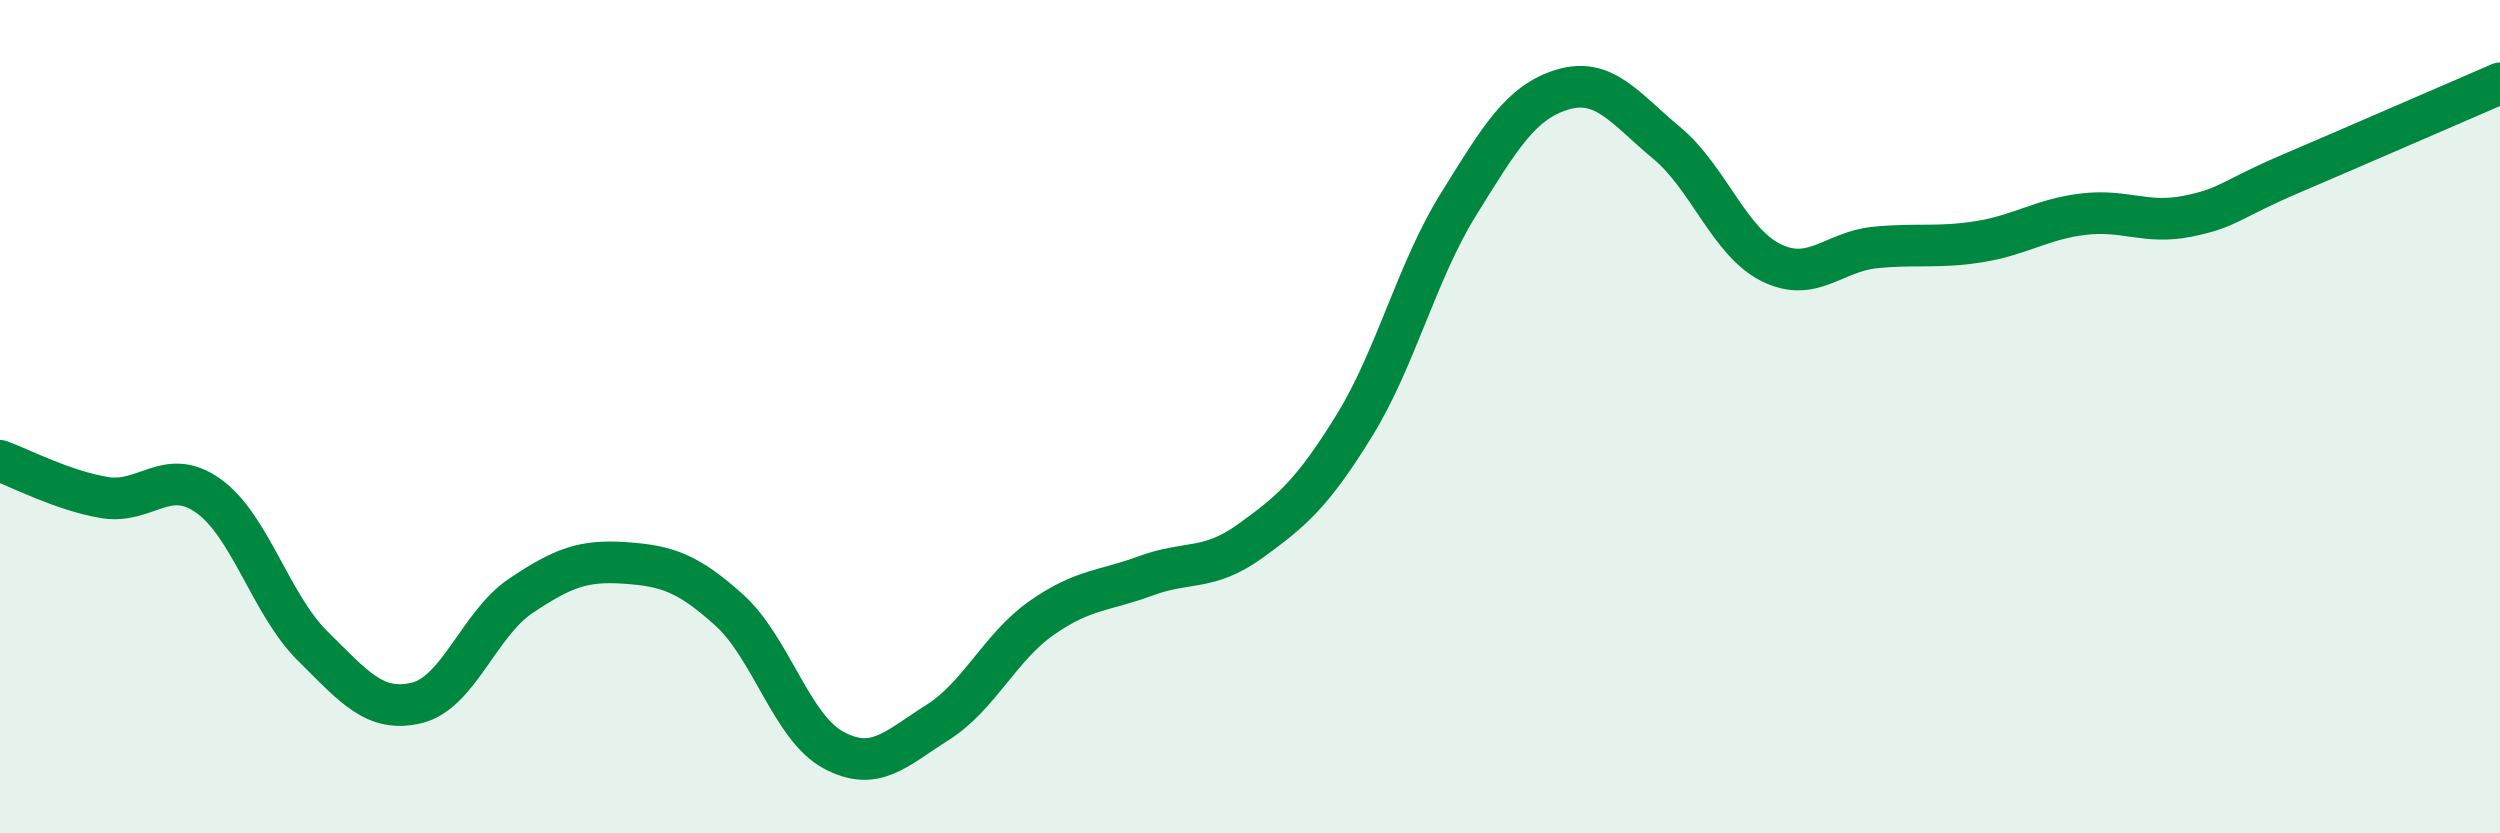
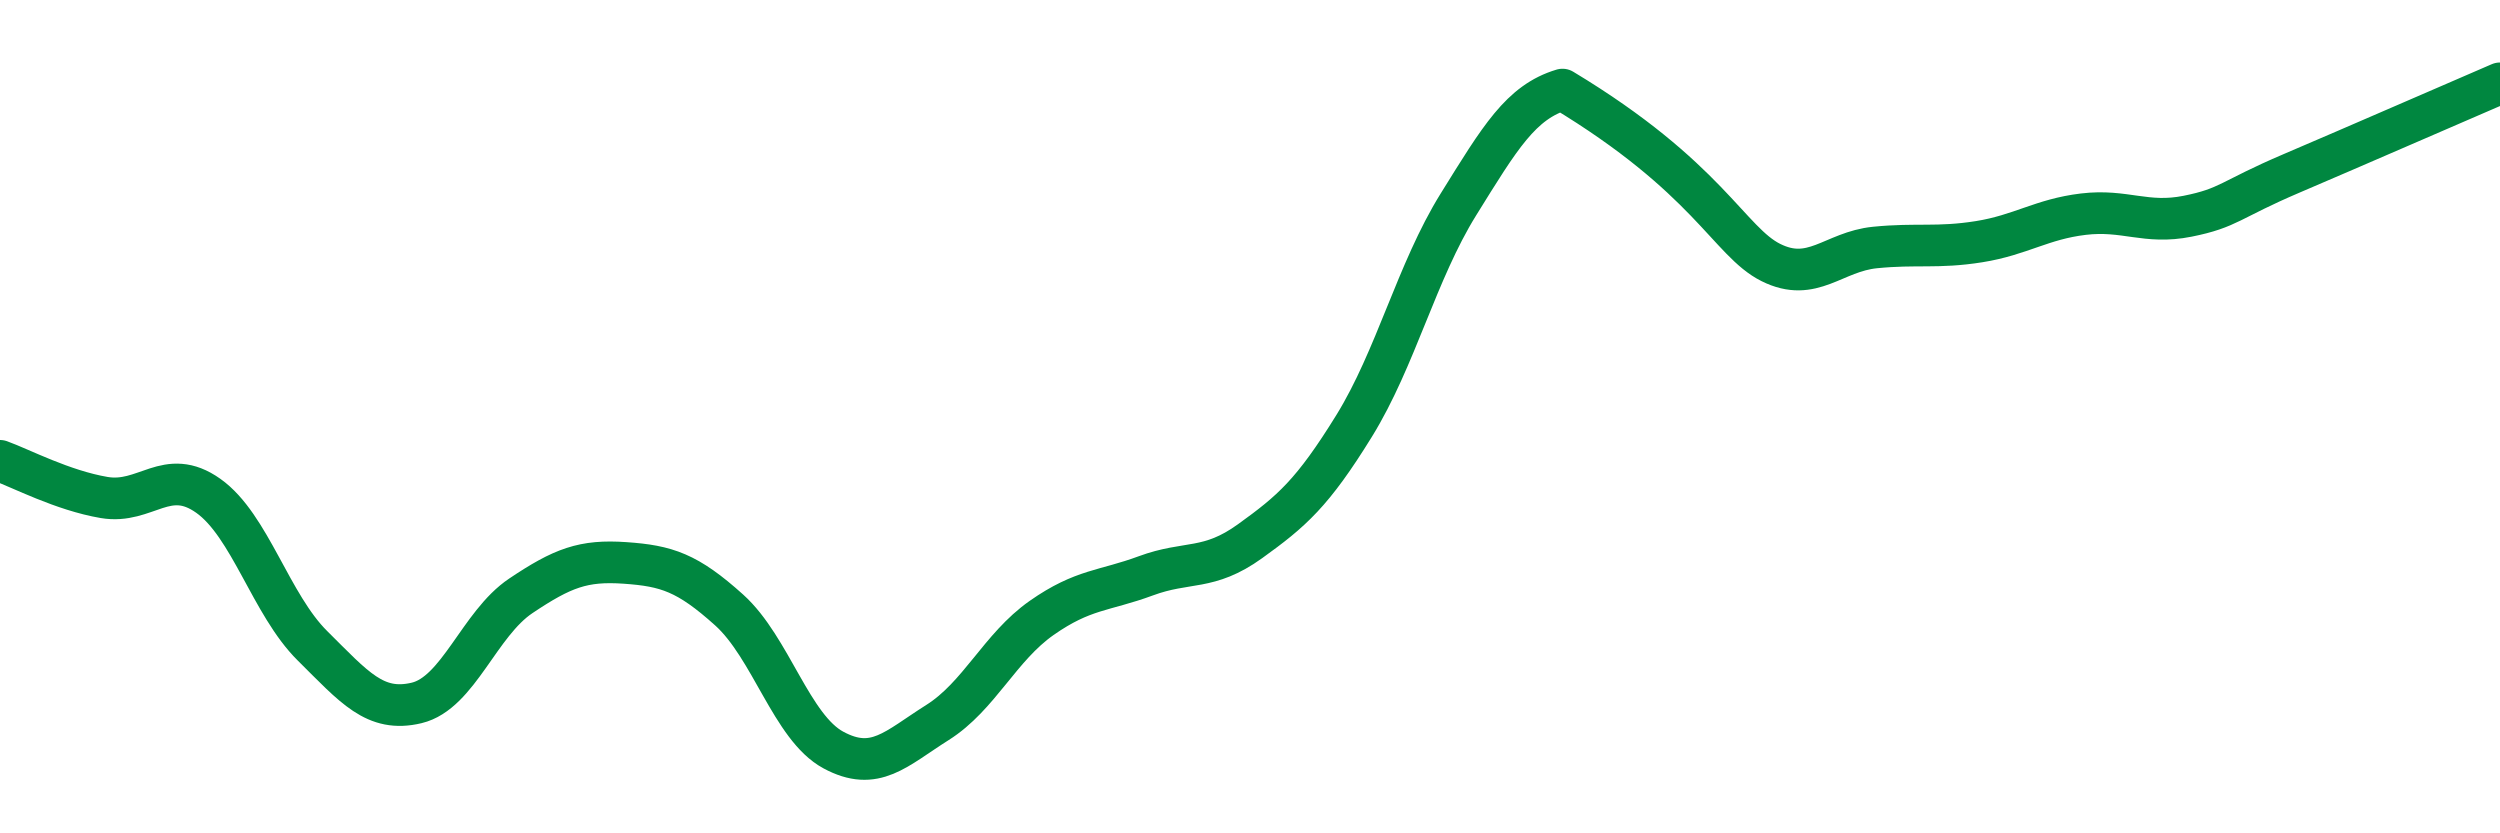
<svg xmlns="http://www.w3.org/2000/svg" width="60" height="20" viewBox="0 0 60 20">
-   <path d="M 0,11.06 C 0.5,11.24 1.5,11.77 2.5,11.94 C 3.5,12.11 4,11.19 5,11.9 C 6,12.61 6.5,14.51 7.5,15.5 C 8.5,16.49 9,17.11 10,16.87 C 11,16.63 11.5,14.97 12.5,14.3 C 13.5,13.63 14,13.44 15,13.51 C 16,13.58 16.5,13.74 17.5,14.64 C 18.5,15.54 19,17.46 20,18 C 21,18.54 21.5,17.97 22.5,17.34 C 23.5,16.71 24,15.53 25,14.83 C 26,14.13 26.5,14.19 27.5,13.82 C 28.5,13.45 29,13.71 30,12.99 C 31,12.27 31.5,11.84 32.5,10.22 C 33.5,8.6 34,6.52 35,4.91 C 36,3.3 36.5,2.45 37.5,2.15 C 38.5,1.85 39,2.6 40,3.43 C 41,4.26 41.5,5.8 42.5,6.3 C 43.5,6.8 44,6.04 45,5.94 C 46,5.84 46.5,5.96 47.5,5.8 C 48.5,5.64 49,5.26 50,5.14 C 51,5.02 51.5,5.39 52.5,5.19 C 53.5,4.99 53.5,4.8 55,4.16 C 56.5,3.52 59,2.43 60,2L60 20L0 20Z" fill="#008740" opacity="0.1" stroke-linecap="round" stroke-linejoin="round" />
-   <path d="M 0,11.06 C 0.5,11.24 1.5,11.77 2.5,11.94 C 3.5,12.11 4,11.19 5,11.9 C 6,12.61 6.5,14.51 7.5,15.5 C 8.5,16.49 9,17.11 10,16.87 C 11,16.63 11.5,14.97 12.5,14.3 C 13.5,13.63 14,13.44 15,13.51 C 16,13.58 16.5,13.74 17.5,14.64 C 18.5,15.54 19,17.46 20,18 C 21,18.54 21.5,17.97 22.5,17.34 C 23.5,16.71 24,15.53 25,14.83 C 26,14.13 26.5,14.19 27.5,13.82 C 28.5,13.45 29,13.71 30,12.99 C 31,12.27 31.5,11.84 32.5,10.22 C 33.5,8.6 34,6.52 35,4.91 C 36,3.3 36.5,2.45 37.5,2.15 C 38.5,1.85 39,2.6 40,3.43 C 41,4.26 41.5,5.8 42.5,6.3 C 43.5,6.8 44,6.04 45,5.94 C 46,5.84 46.5,5.96 47.5,5.8 C 48.5,5.64 49,5.26 50,5.14 C 51,5.02 51.5,5.39 52.5,5.19 C 53.5,4.99 53.5,4.8 55,4.16 C 56.5,3.52 59,2.43 60,2" stroke="#008740" stroke-width="1" fill="none" stroke-linecap="round" stroke-linejoin="round" />
+   <path d="M 0,11.06 C 0.5,11.24 1.5,11.77 2.5,11.94 C 3.5,12.11 4,11.19 5,11.9 C 6,12.61 6.5,14.51 7.5,15.5 C 8.5,16.49 9,17.11 10,16.87 C 11,16.63 11.5,14.97 12.5,14.3 C 13.5,13.63 14,13.44 15,13.51 C 16,13.58 16.5,13.74 17.5,14.64 C 18.5,15.54 19,17.46 20,18 C 21,18.54 21.5,17.97 22.5,17.34 C 23.5,16.71 24,15.53 25,14.83 C 26,14.13 26.5,14.19 27.5,13.82 C 28.5,13.45 29,13.71 30,12.99 C 31,12.27 31.5,11.84 32.5,10.22 C 33.5,8.6 34,6.52 35,4.91 C 36,3.3 36.5,2.45 37.5,2.15 C 41,4.26 41.5,5.8 42.5,6.3 C 43.5,6.8 44,6.04 45,5.94 C 46,5.84 46.5,5.96 47.5,5.8 C 48.5,5.64 49,5.26 50,5.14 C 51,5.02 51.5,5.39 52.5,5.19 C 53.5,4.99 53.5,4.8 55,4.16 C 56.5,3.52 59,2.43 60,2" stroke="#008740" stroke-width="1" fill="none" stroke-linecap="round" stroke-linejoin="round" />
</svg>